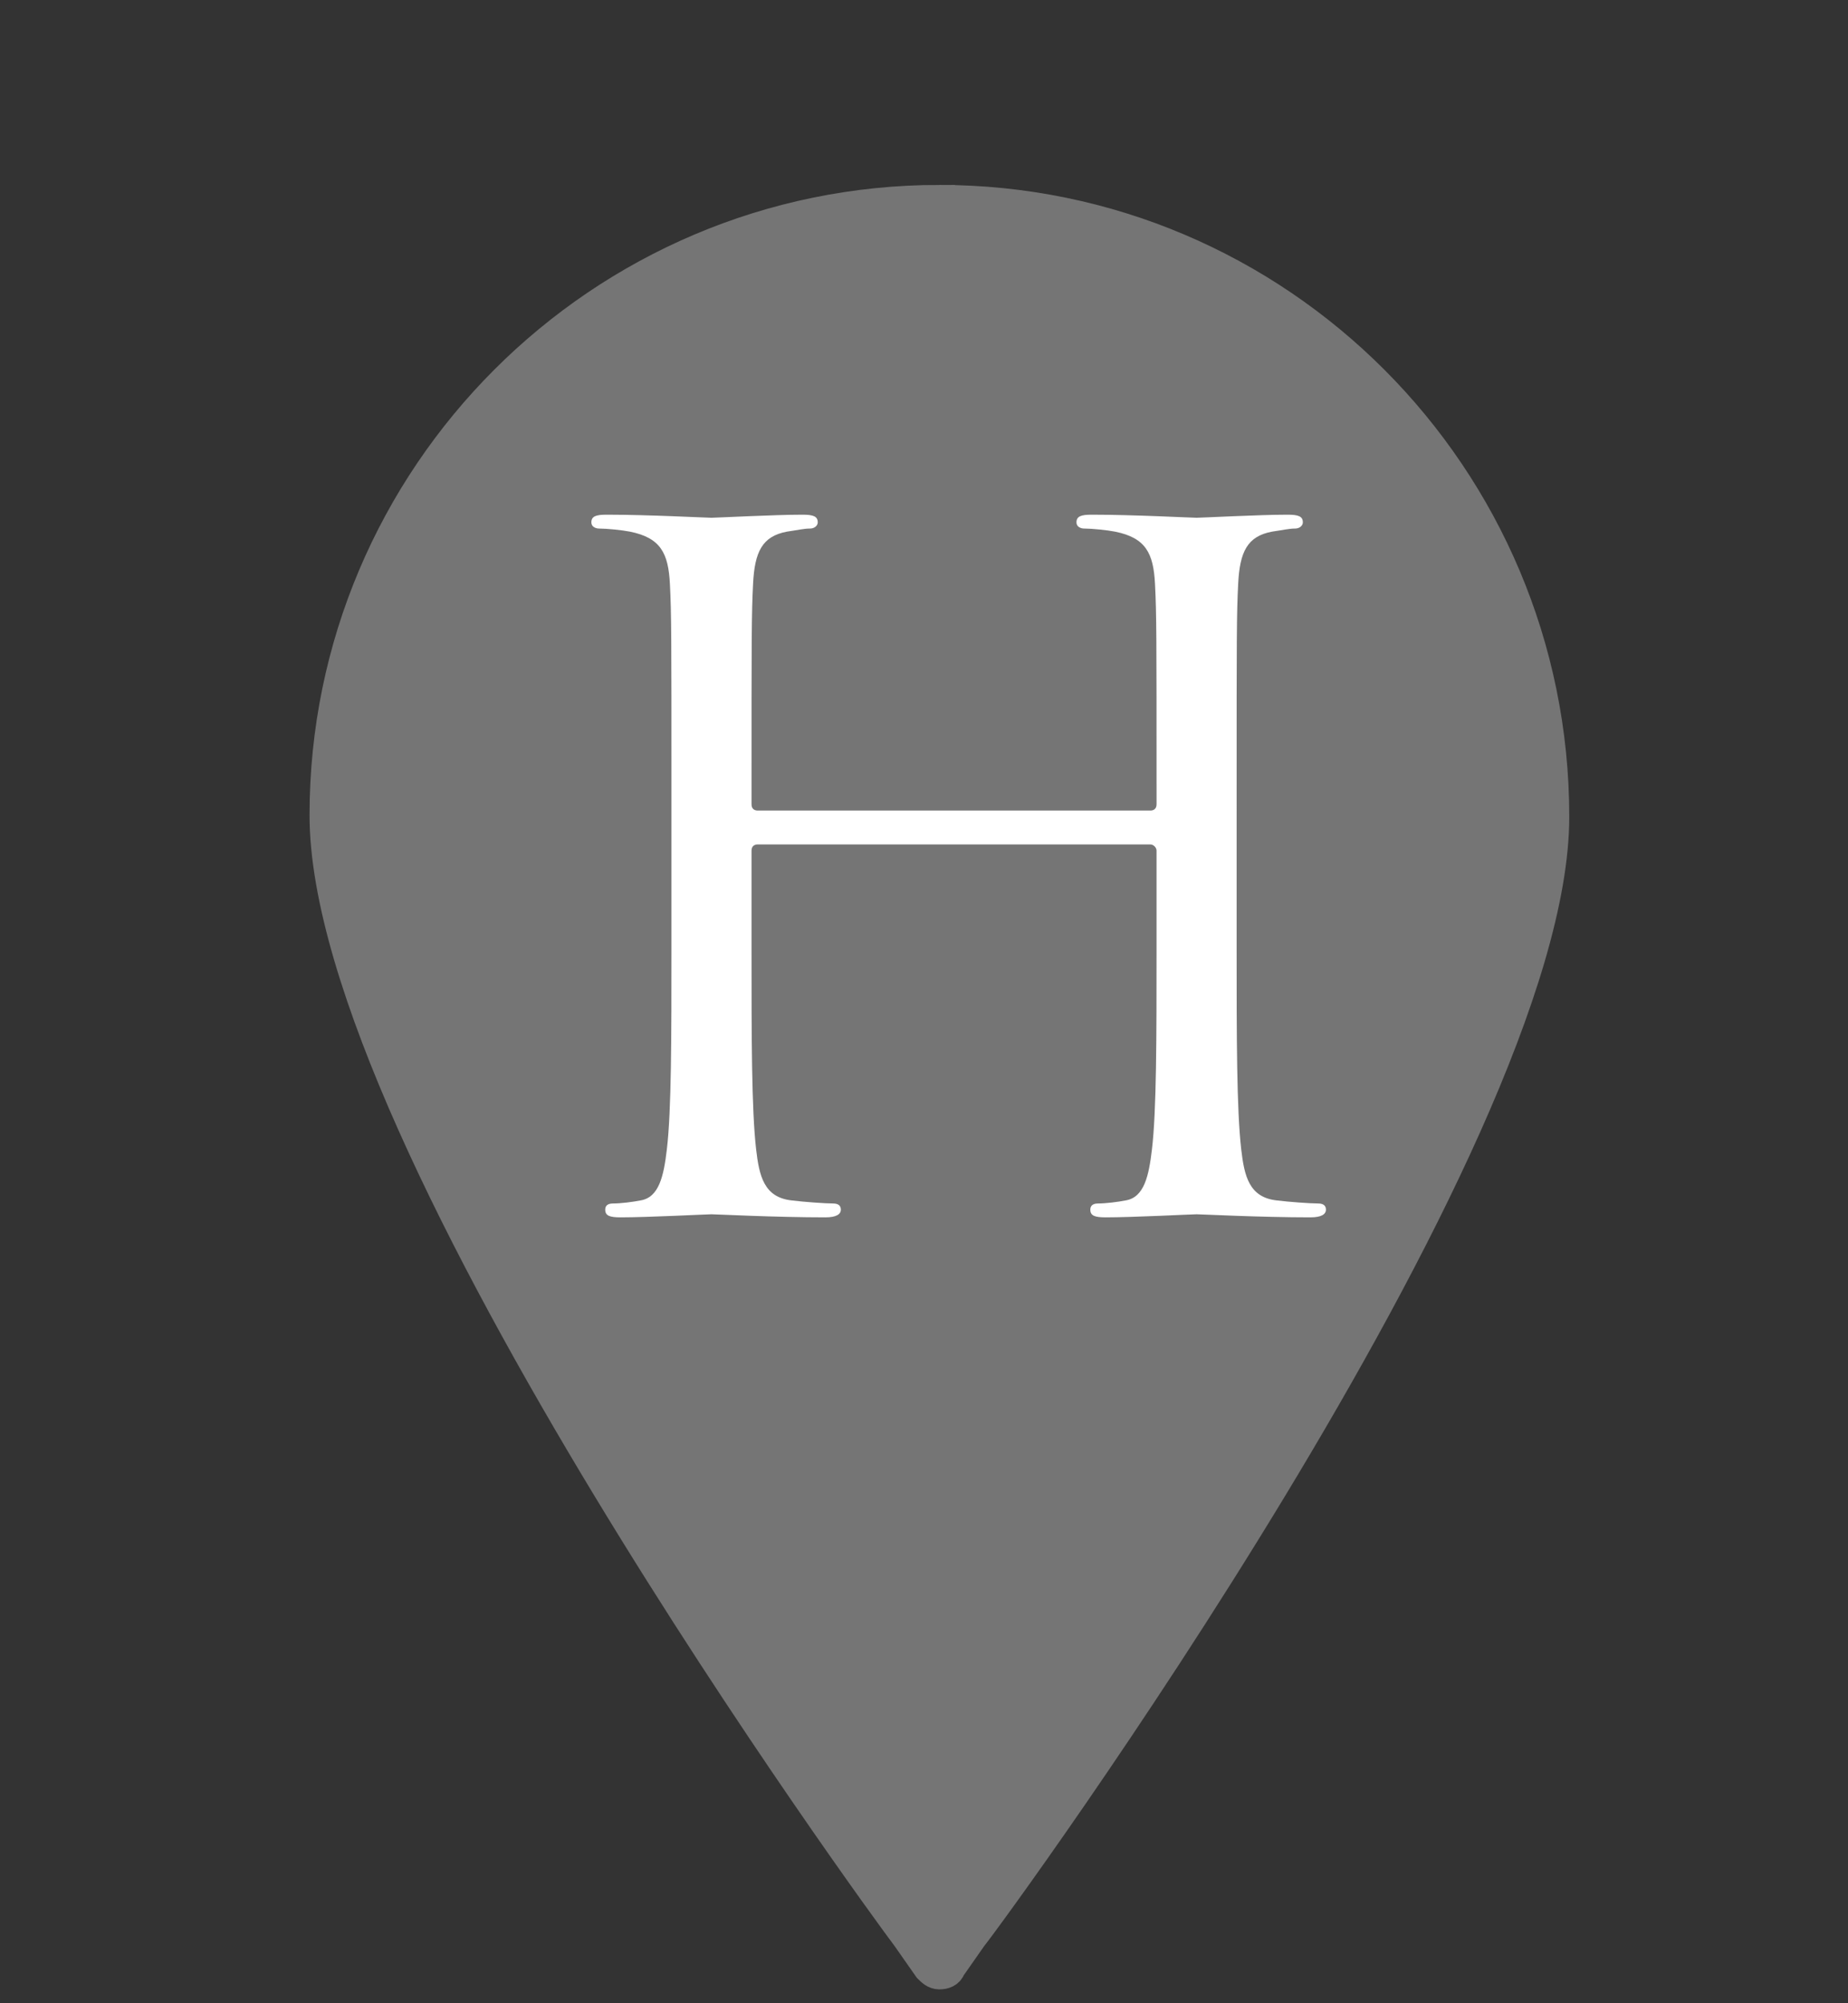
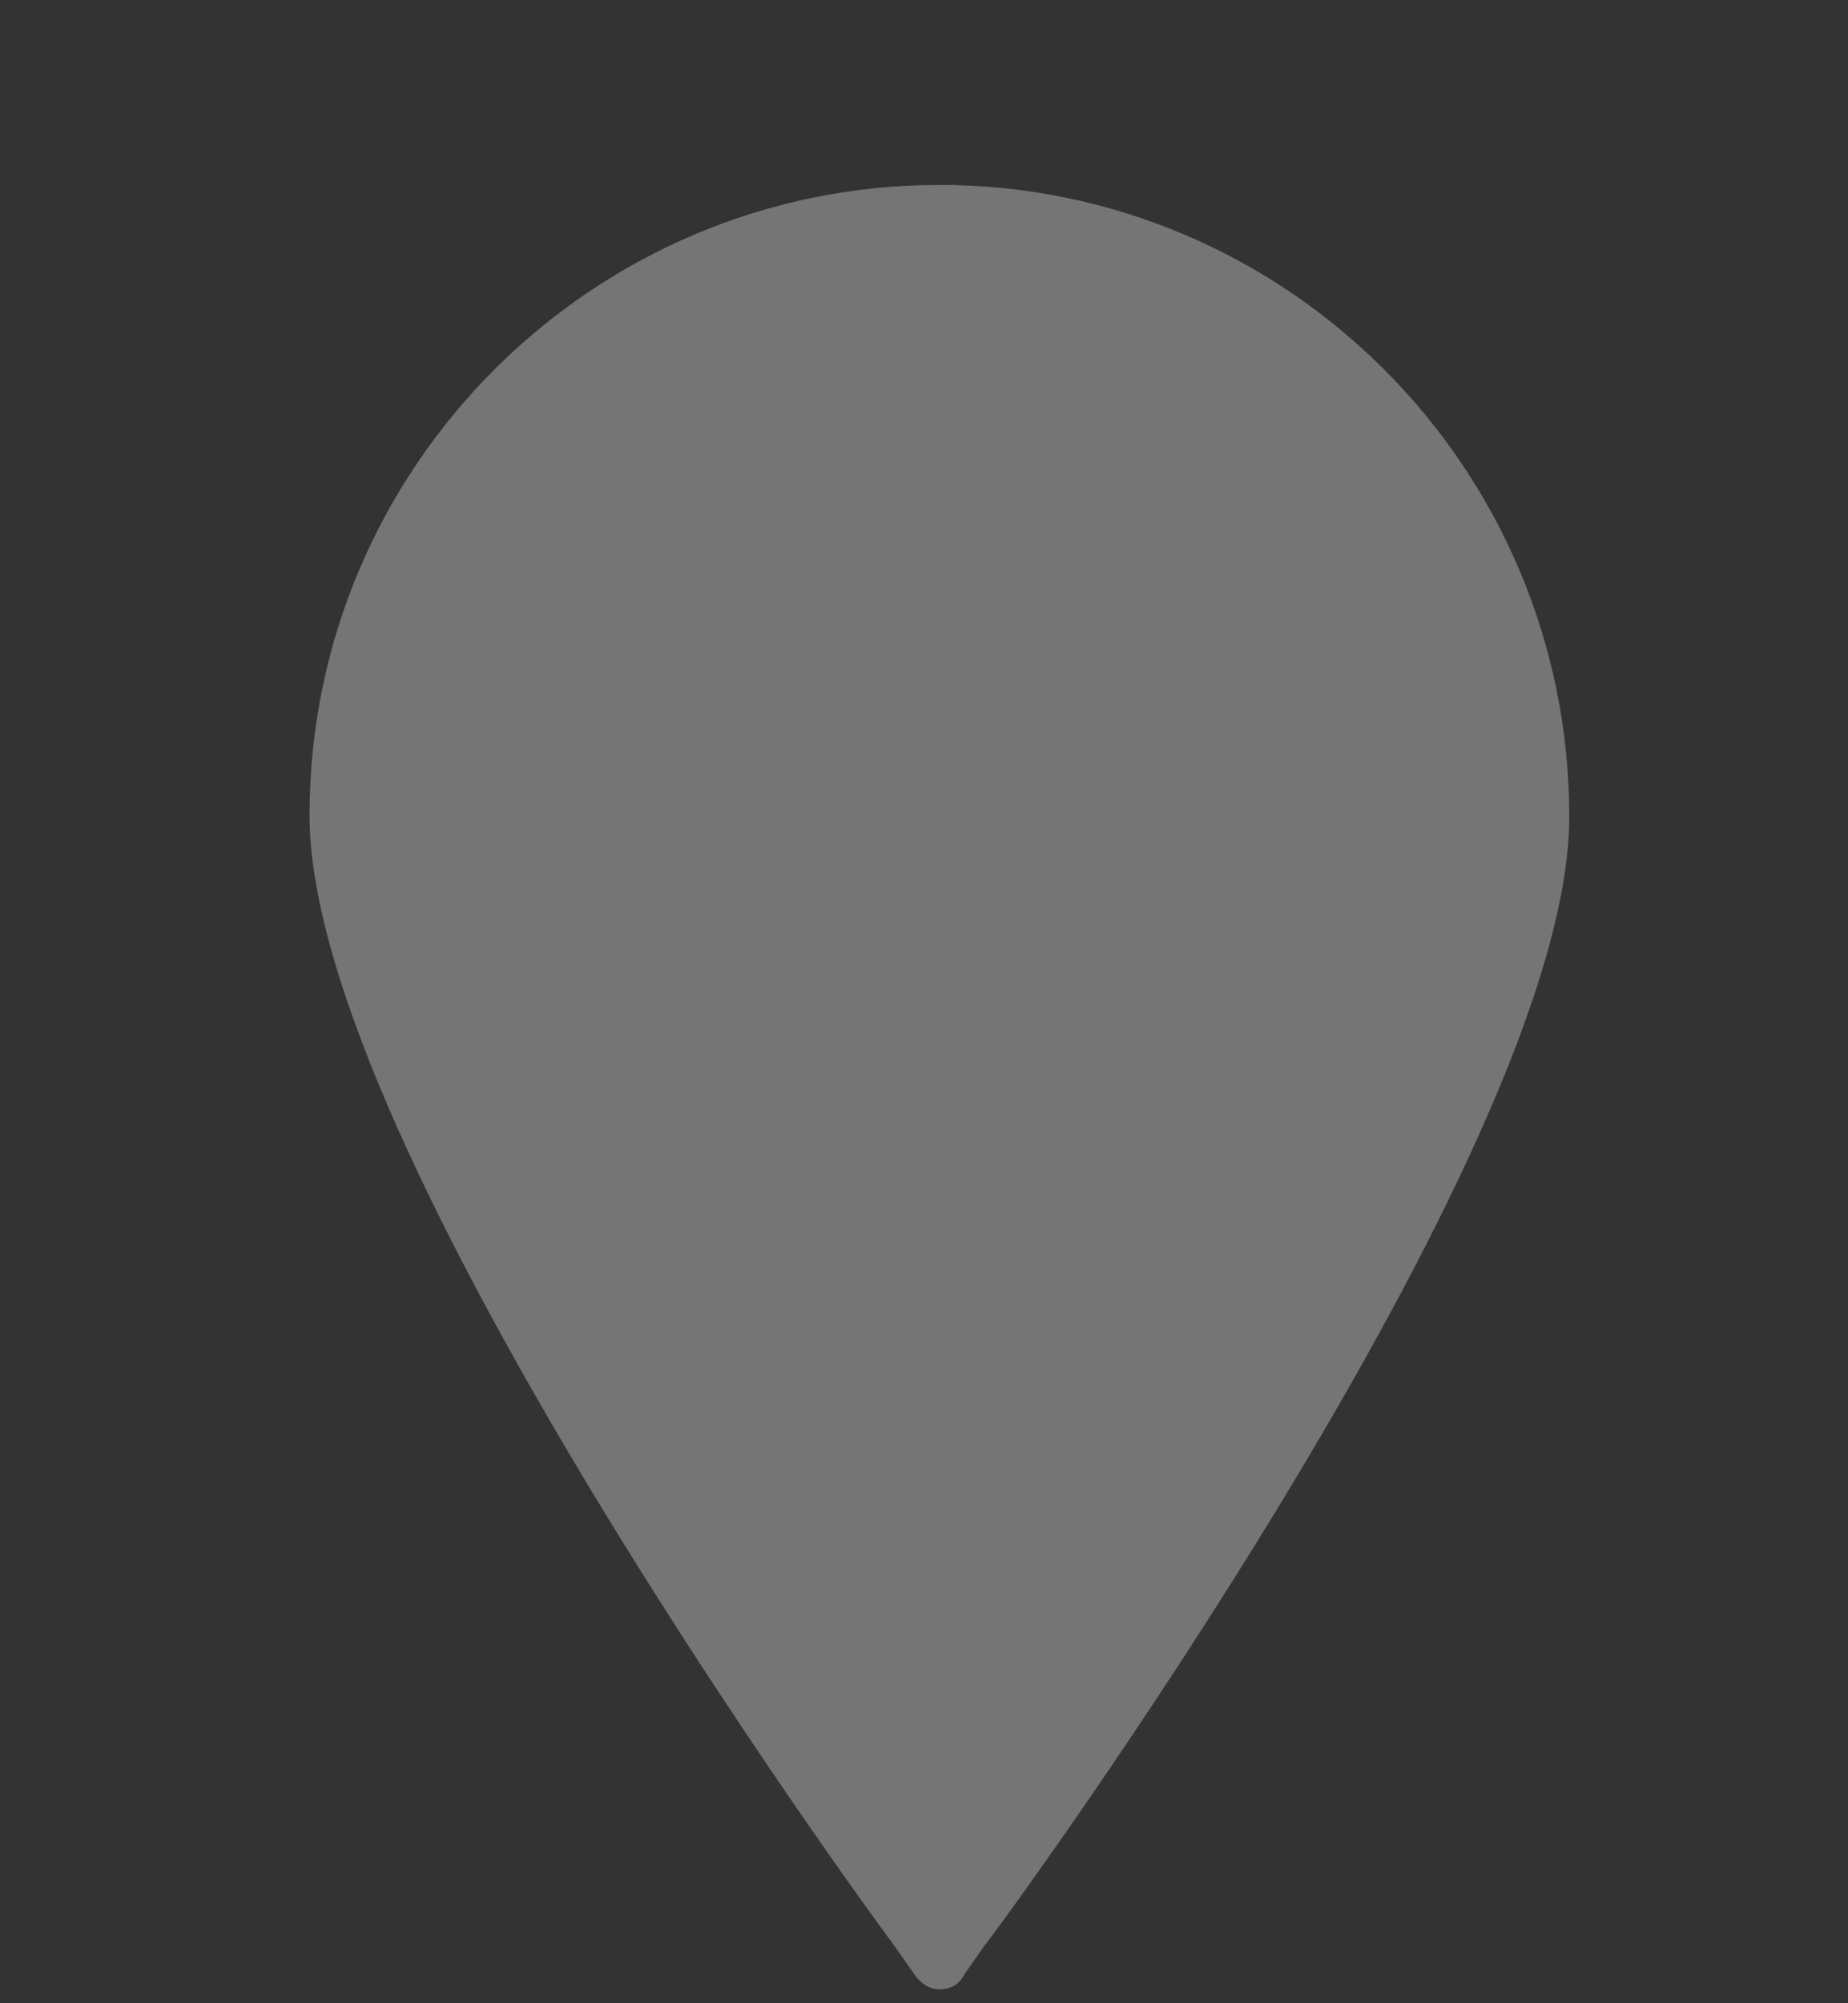
<svg xmlns="http://www.w3.org/2000/svg" xmlns:ns1="http://sodipodi.sourceforge.net/DTD/sodipodi-0.dtd" xmlns:ns2="http://www.inkscape.org/namespaces/inkscape" version="1.1" id="Calque_1" x="0px" y="0px" viewBox="0 0 120 130" xml:space="preserve" ns1:docname="HOTEL-gris.svg" ns2:version="0.92.3 (2405546, 2018-03-11)" width="120" height="130">
  <rect x="0" y="0" width="120" height="130" fill="#333333" stroke="none" />
  <defs id="defs230" />
  <ns1:namedview pagecolor="#ffffff" bordercolor="#666666" borderopacity="1" objecttolerance="10000" gridtolerance="10" guidetolerance="10" ns2:pageopacity="0" ns2:pageshadow="2" ns2:window-width="1880" ns2:window-height="1052" id="namedview228" showgrid="false" ns2:snap-grids="true" ns2:zoom="1.4974619" ns2:cx="-286.89154" ns2:cy="145.91991" ns2:window-x="40" ns2:window-y="0" ns2:window-maximized="1" ns2:current-layer="layer5" />
  <style type="text/css" id="style2">
	.st0{fill:#001240;stroke:#001240;stroke-width:2;stroke-miterlimit:10;}
	.st1{fill:#FFFFFF;}
	.st2{fill:#001240;stroke:#FFFFFF;stroke-width:3;stroke-miterlimit:10;}
	.st3{fill:#757575;stroke:#757575;stroke-width:2;stroke-miterlimit:10;}
</style>
  <g id="g12" transform="translate(0,-27.6)">
</g>
  <g id="Calque_2" transform="translate(0,-27.6)">
</g>
  <g ns2:groupmode="layer" id="layer1" ns2:label="Fond Gris" style="display:inline" transform="translate(0,-27.6)">
    <g id="g219-3" transform="translate(-14,14)">
      <path style="fill:#757575;stroke:#757575;stroke-width:2;stroke-miterlimit:10" ns2:connector-curvature="0" class="st3" d="m 75,26.6 c -22,0 -39.9,17.9 -39.9,39.9 0,21.2 36.2,70.7 37.8,72.8 l 1.4,2 c 0.2,0.2 0.4,0.4 0.7,0.4 0.3,0 0.6,-0.1 0.7,-0.4 l 1.4,-2 c 1.6,-2 37.8,-51.5 37.8,-72.7 0,-22.1 -17.9,-40 -39.9,-40 z" id="path217-6" />
    </g>
  </g>
  <g ns2:groupmode="layer" id="layer5" ns2:label="Lettre H" style="display:inline" transform="translate(0,-27.6)">
    <g transform="translate(504.9,219.3)" id="g88-2">
-       <path ns2:connector-curvature="0" class="st1" d="m -424.6,-130.2 c 0,5.8 0,10.5 0.3,13.1 0.2,1.7 0.5,3.1 2.3,3.3 0.8,0.1 2.2,0.2 2.7,0.2 0.4,0 0.5,0.2 0.5,0.4 0,0.3 -0.3,0.5 -1,0.5 -3.3,0 -7.1,-0.2 -7.4,-0.2 -0.3,0 -4.1,0.2 -5.9,0.2 -0.7,0 -1,-0.1 -1,-0.5 0,-0.2 0.1,-0.4 0.5,-0.4 0.5,0 1.3,-0.1 1.8,-0.2 1.2,-0.2 1.5,-1.6 1.7,-3.3 0.3,-2.5 0.3,-7.3 0.3,-13.1 v -6.3 c 0,-0.2 -0.2,-0.4 -0.4,-0.4 h -25.5 c -0.2,0 -0.4,0.1 -0.4,0.4 v 6.3 c 0,5.8 0,10.5 0.3,13.1 0.2,1.7 0.5,3.1 2.3,3.3 0.8,0.1 2.2,0.2 2.7,0.2 0.4,0 0.5,0.2 0.5,0.4 0,0.3 -0.3,0.5 -1,0.5 -3.3,0 -7.1,-0.2 -7.4,-0.2 -0.3,0 -4.1,0.2 -5.9,0.2 -0.7,0 -1,-0.1 -1,-0.5 0,-0.2 0.1,-0.4 0.5,-0.4 0.5,0 1.3,-0.1 1.8,-0.2 1.2,-0.2 1.5,-1.6 1.7,-3.3 0.3,-2.5 0.3,-7.3 0.3,-13.1 v -10.6 c 0,-9.4 0,-11.1 -0.1,-13 -0.1,-2 -0.6,-3 -2.6,-3.4 -0.5,-0.1 -1.5,-0.2 -2,-0.2 -0.2,0 -0.5,-0.1 -0.5,-0.4 0,-0.4 0.3,-0.5 1,-0.5 2.7,0 6.5,0.2 6.8,0.2 0.3,0 4.1,-0.2 5.9,-0.2 0.7,0 1,0.1 1,0.5 0,0.2 -0.2,0.4 -0.5,0.4 -0.4,0 -0.8,0.1 -1.5,0.2 -1.6,0.3 -2.1,1.3 -2.2,3.4 -0.1,1.9 -0.1,3.6 -0.1,13 v 1.3 c 0,0.3 0.2,0.4 0.4,0.4 h 25.5 c 0.2,0 0.4,-0.1 0.4,-0.4 v -1.3 c 0,-9.4 0,-11.1 -0.1,-13 -0.1,-2 -0.6,-3 -2.6,-3.4 -0.5,-0.1 -1.5,-0.2 -2,-0.2 -0.2,0 -0.5,-0.1 -0.5,-0.4 0,-0.4 0.3,-0.5 1,-0.5 2.7,0 6.5,0.2 6.8,0.2 0.3,0 4.1,-0.2 5.9,-0.2 0.7,0 1,0.1 1,0.5 0,0.2 -0.2,0.4 -0.5,0.4 -0.4,0 -0.8,0.1 -1.5,0.2 -1.6,0.3 -2.1,1.3 -2.2,3.4 -0.1,1.9 -0.1,3.6 -0.1,13 z" id="path86-6" style="fill:#ffffff" />
-     </g>
+       </g>
  </g>
</svg>